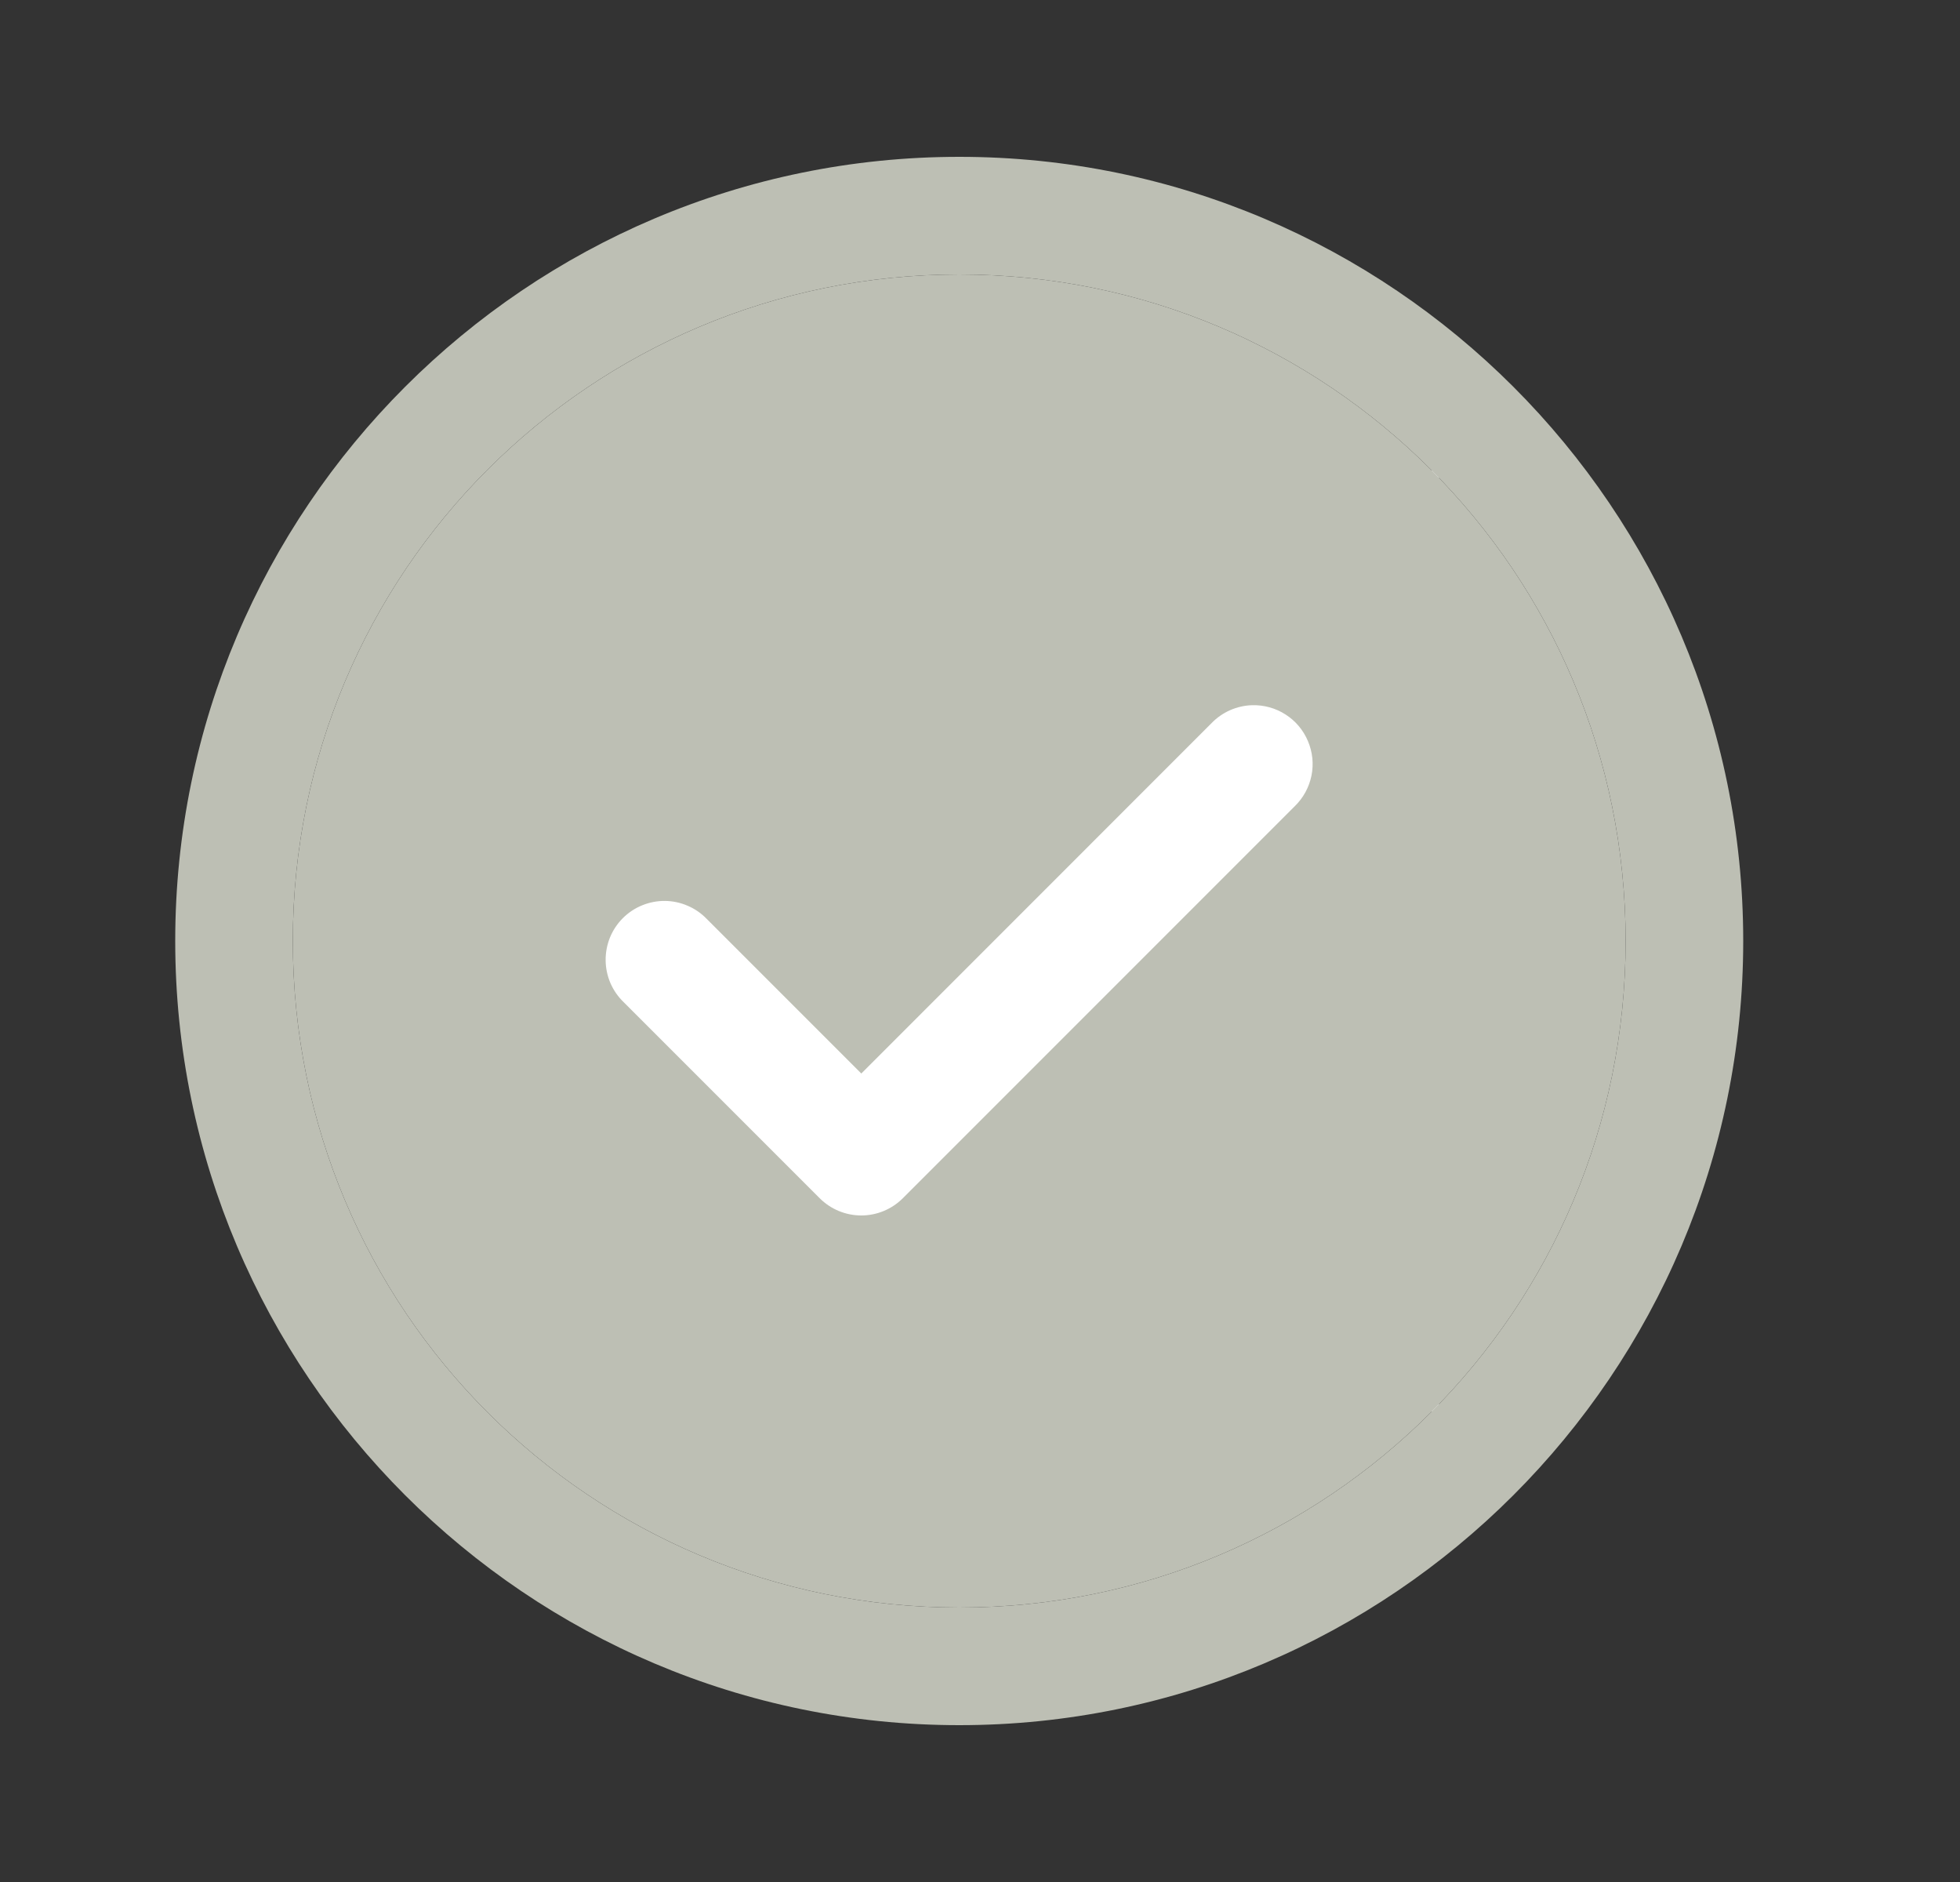
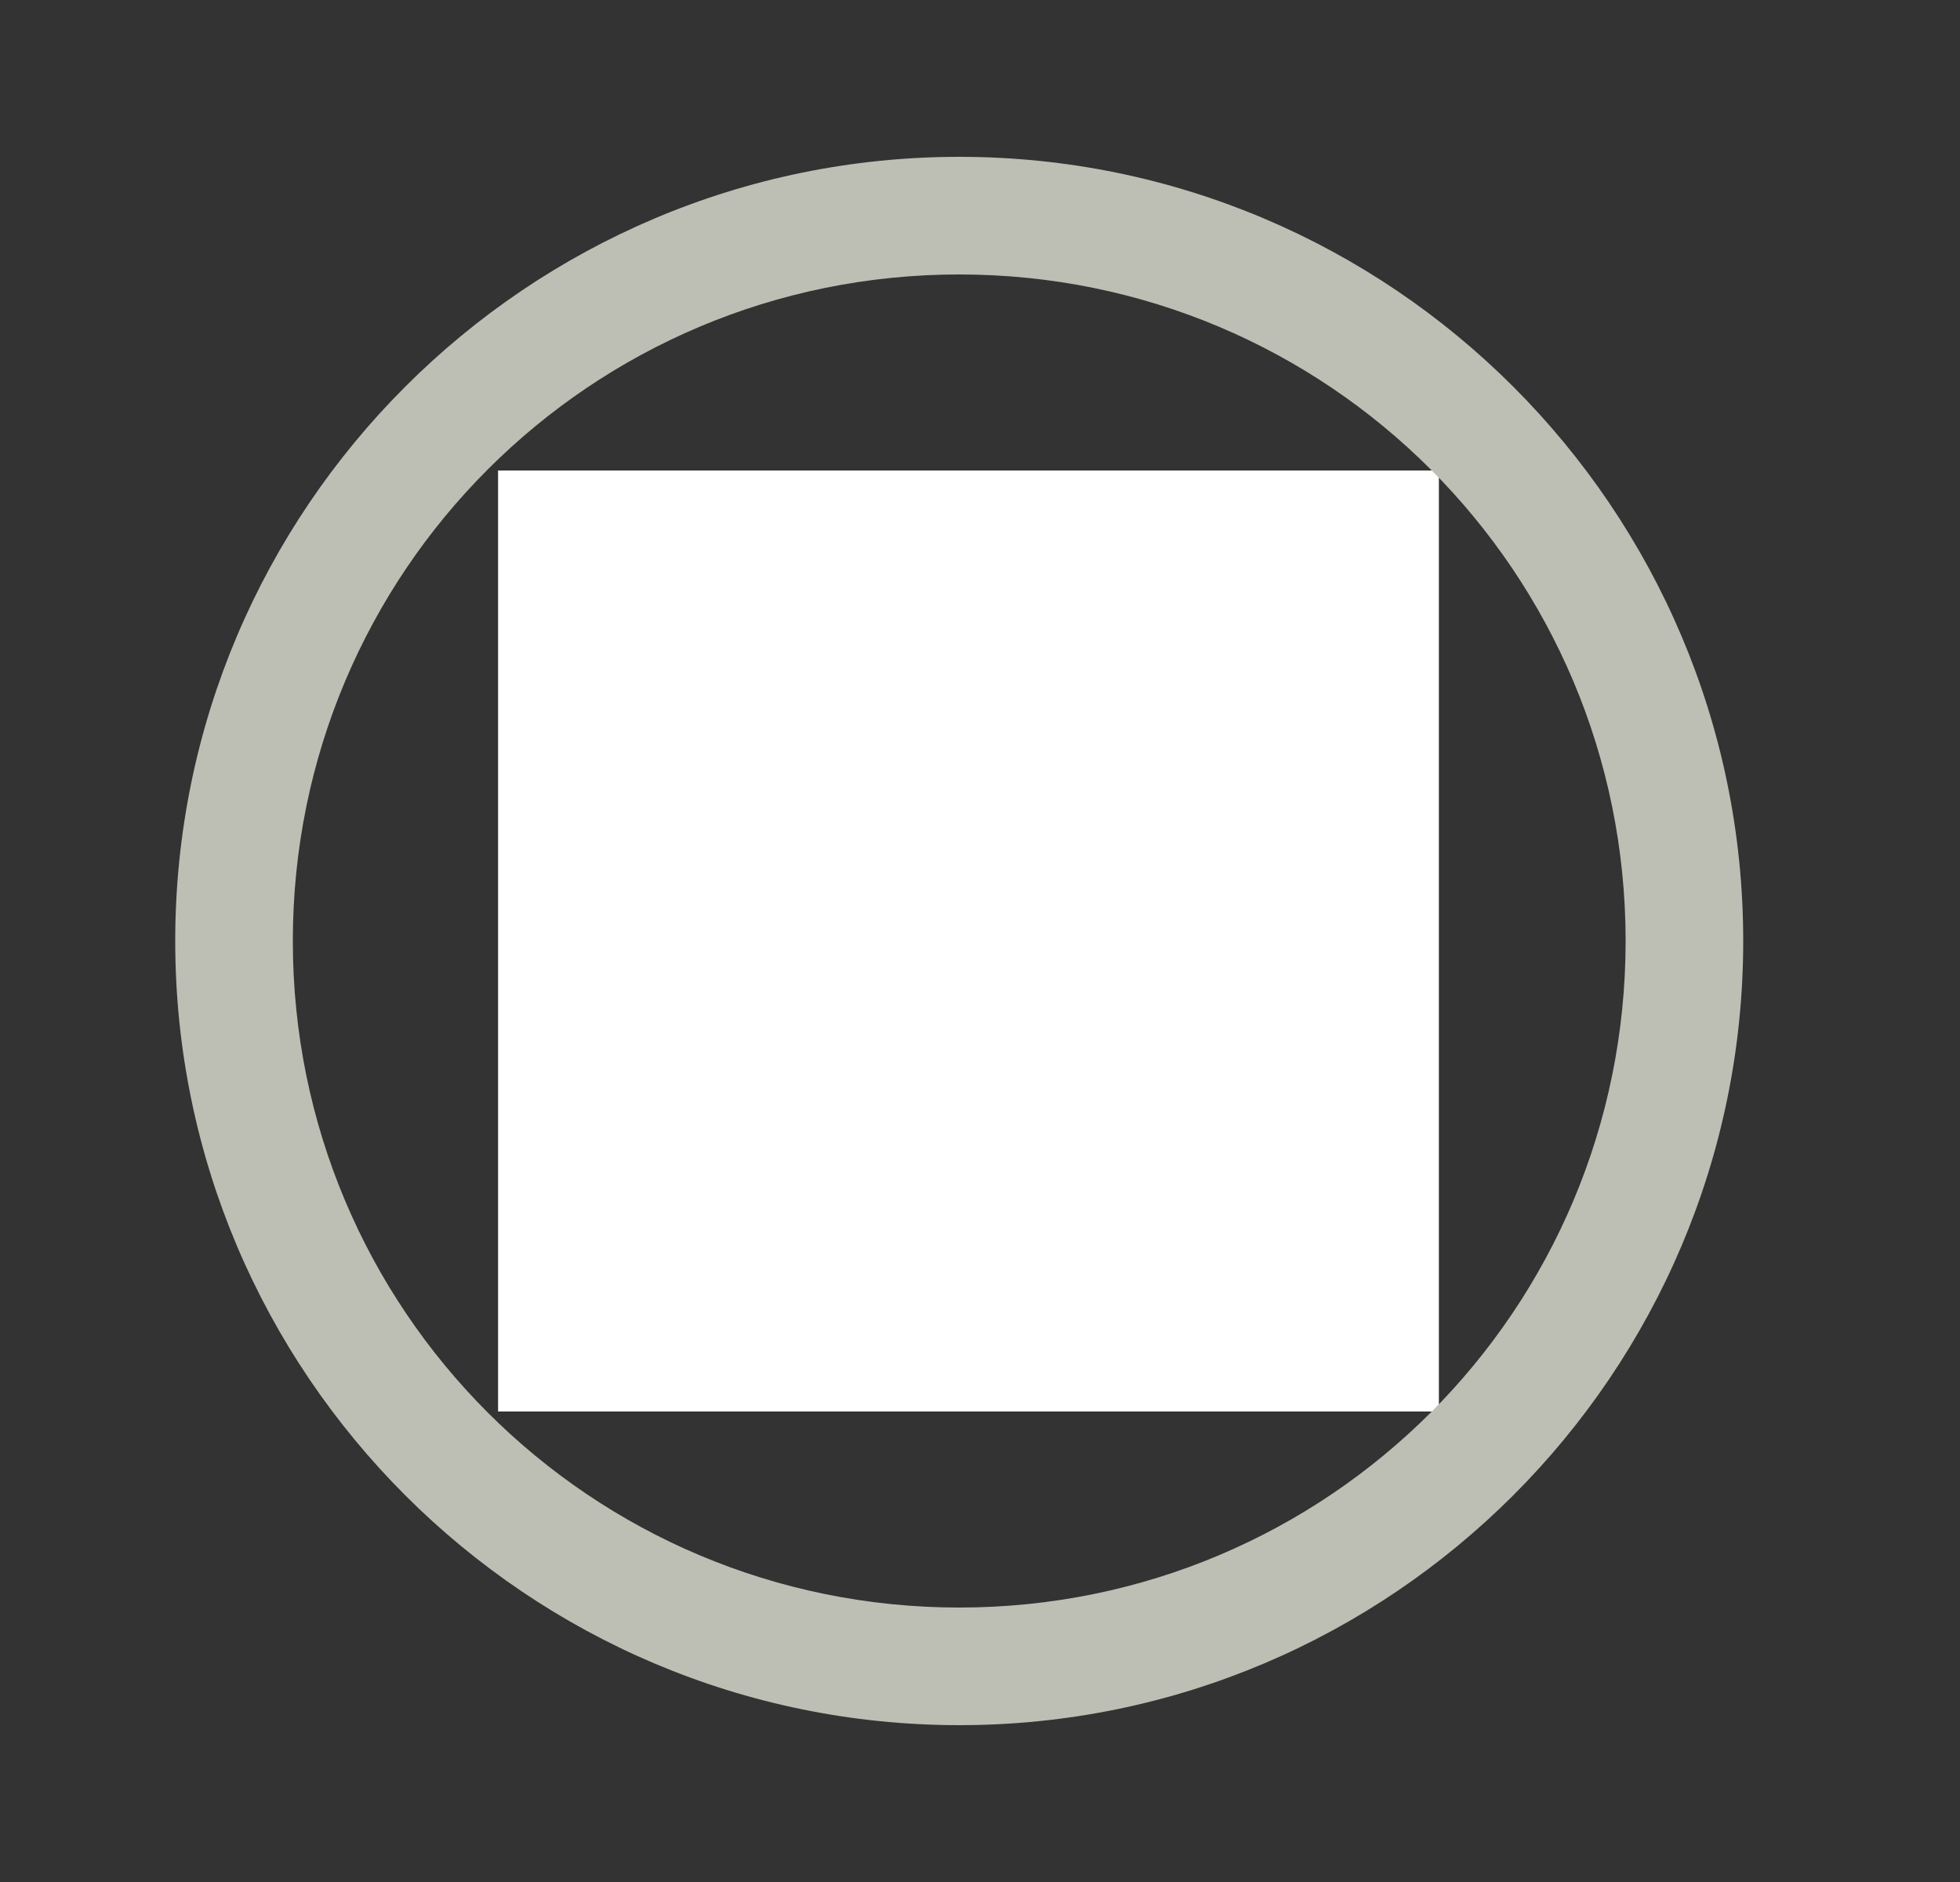
<svg xmlns="http://www.w3.org/2000/svg" width="25" height="24" viewBox="0 0 25 24" fill="none">
  <rect x="0" y="0" width="25" height="24" fill="#333333" stroke="none" />
  <rect x="6.353" y="6" width="12" height="12" fill="white" />
  <path fill-rule="evenodd" clip-rule="evenodd" d="M2.235 12C2.235 6.486 6.722 2 12.236 2C17.749 2 22.235 6.486 22.235 12C22.235 17.514 17.749 22 12.236 22C6.722 22 2.235 17.514 2.235 12ZM20.735 12C20.735 7.297 16.939 3.5 12.236 3.5C7.532 3.5 3.735 7.297 3.735 12C3.735 16.703 7.532 20.5 12.236 20.5C16.939 20.5 20.735 16.703 20.735 12Z" fill="#BDBFB4" />
-   <path fill-rule="evenodd" clip-rule="evenodd" d="M12.236 3.5C16.939 3.5 20.735 7.297 20.735 12C20.735 16.703 16.939 20.5 12.236 20.5C7.532 20.5 3.735 16.703 3.735 12C3.735 7.297 7.532 3.5 12.236 3.5ZM15.455 9.22C15.591 9.08 15.776 8.999 15.971 8.993C16.122 8.989 16.271 9.03 16.398 9.112C16.525 9.193 16.624 9.311 16.683 9.451C16.742 9.59 16.758 9.743 16.728 9.891C16.698 10.039 16.624 10.175 16.516 10.28L11.516 15.28C11.375 15.421 11.184 15.5 10.986 15.5C10.787 15.5 10.596 15.421 10.455 15.28L7.955 12.78C7.883 12.711 7.826 12.628 7.786 12.537C7.747 12.445 7.726 12.347 7.725 12.247C7.724 12.147 7.743 12.048 7.78 11.956C7.818 11.863 7.874 11.779 7.944 11.709C8.015 11.638 8.099 11.582 8.191 11.545C8.284 11.507 8.383 11.488 8.482 11.489C8.582 11.49 8.681 11.511 8.772 11.551C8.864 11.59 8.947 11.648 9.016 11.72L10.986 13.69L15.455 9.22Z" fill="#BDBFB4" />
</svg>